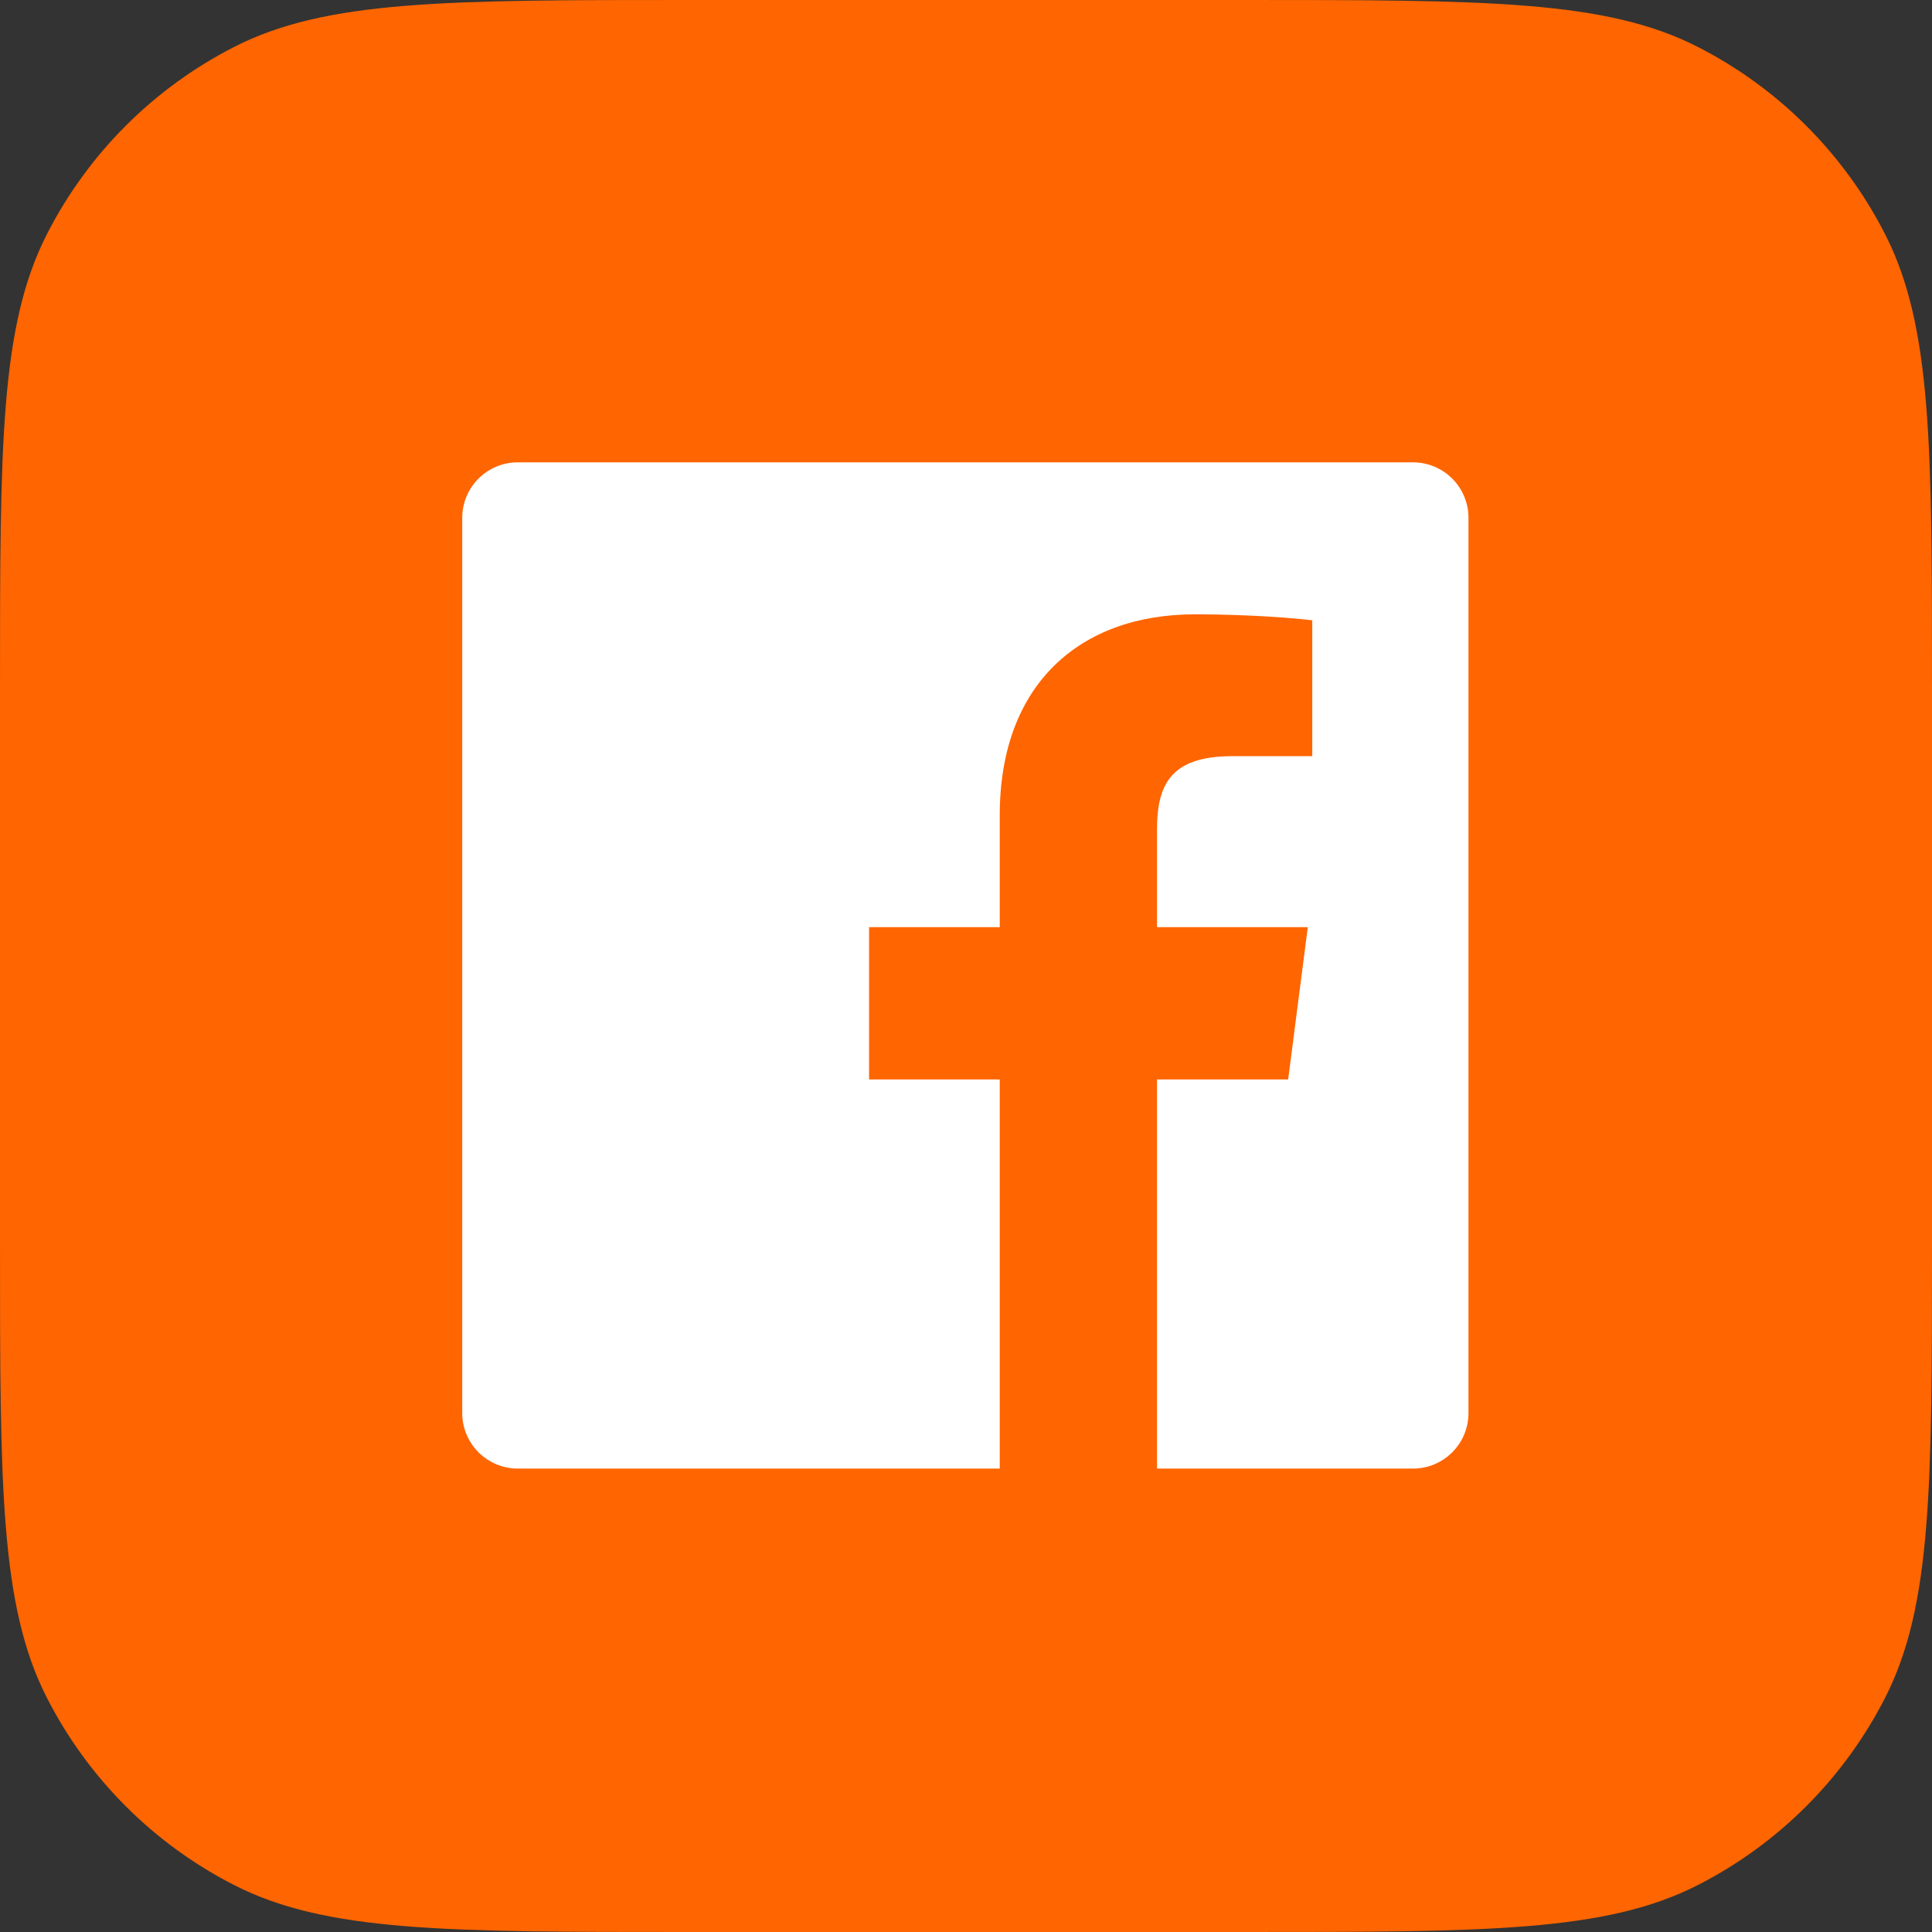
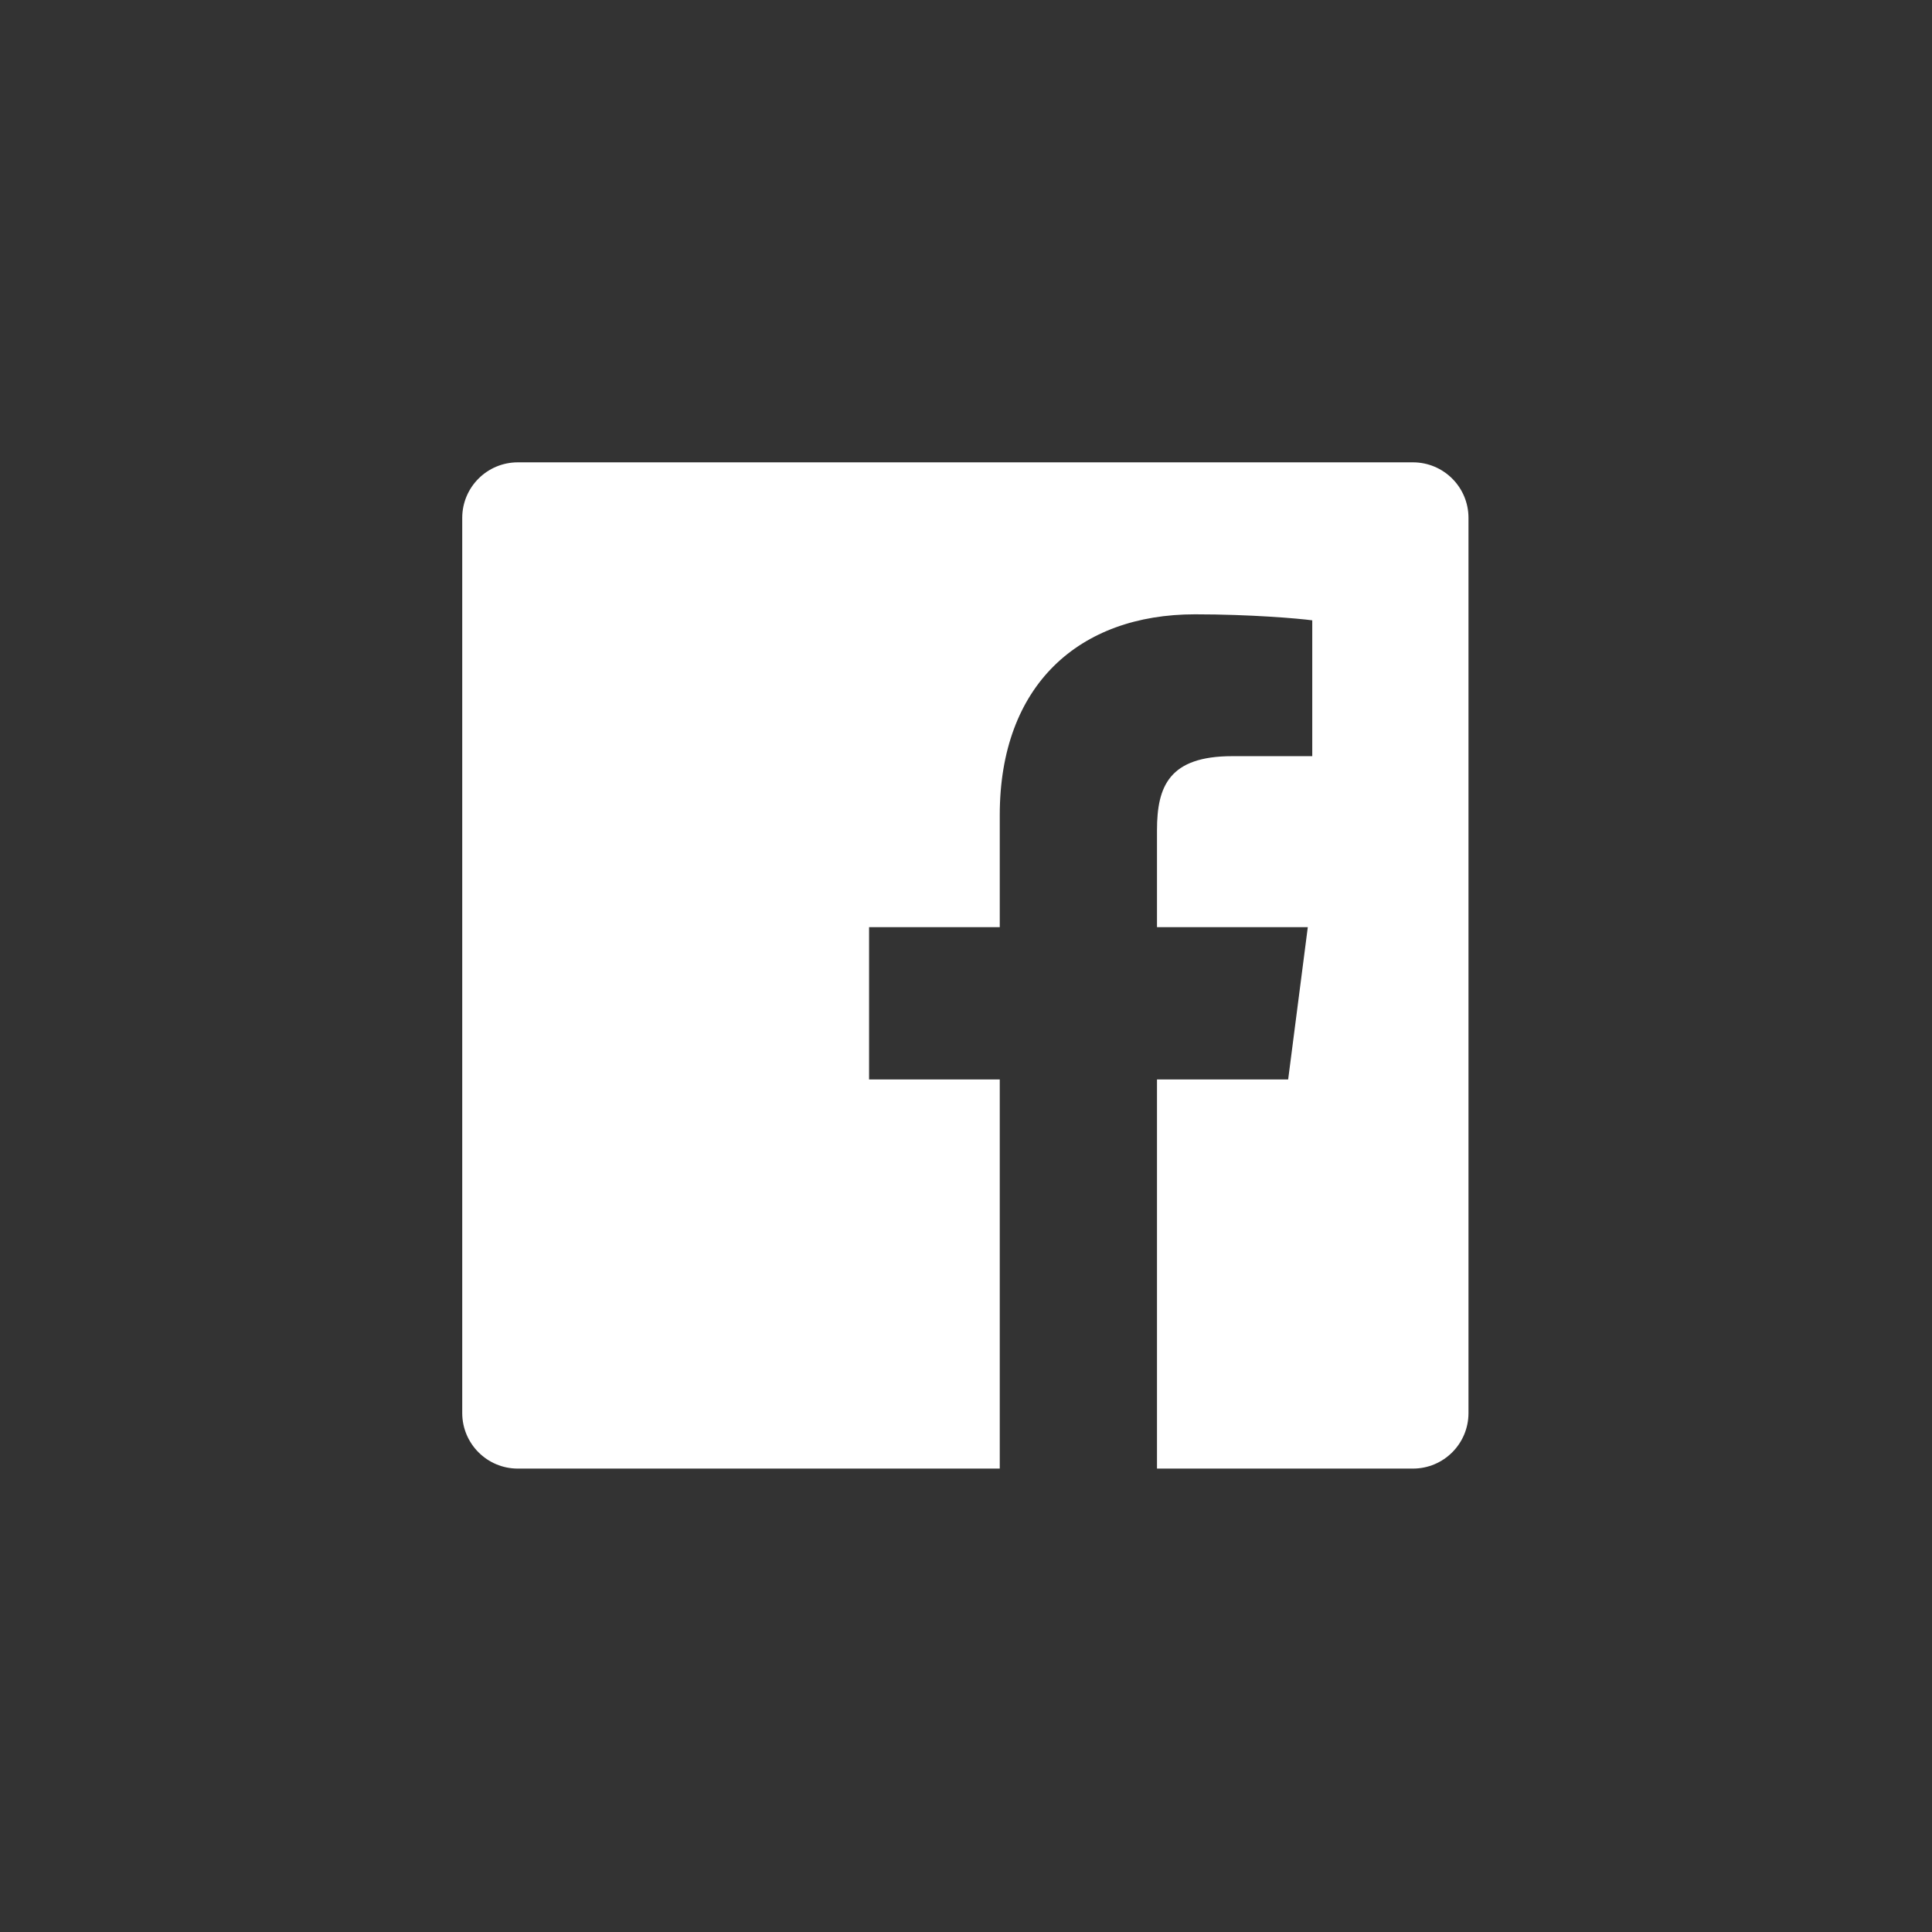
<svg xmlns="http://www.w3.org/2000/svg" width="36" height="36" viewBox="0 0 36 36" fill="none">
  <rect x="0" y="0" width="36" height="36" fill="#333333" stroke="none" />
-   <path d="M0 12.8C0 8.32 0 6.079 0.872 4.368C1.639 2.863 2.863 1.639 4.368 0.872C6.079 0 8.32 0 12.8 0H23.2C27.68 0 29.921 0 31.632 0.872C33.137 1.639 34.361 2.863 35.128 4.368C36 6.079 36 8.32 36 12.8V23.2C36 27.68 36 29.921 35.128 31.632C34.361 33.137 33.137 34.361 31.632 35.128C29.921 36 27.68 36 23.2 36H12.8C8.32 36 6.079 36 4.368 35.128C2.863 34.361 1.639 33.137 0.872 31.632C0 29.921 0 27.68 0 23.2V12.8Z" fill="#FF6500" />
  <g clip-path="url(#clip0_7726_52240)">
    <path d="M26.328 8.615H9.647C9.076 8.616 8.613 9.079 8.613 9.65V26.331C8.614 26.902 9.077 27.365 9.648 27.365H18.629V20.114H16.194V17.276H18.629V15.188C18.629 12.765 20.108 11.447 22.268 11.447C23.303 11.447 24.193 11.524 24.452 11.559V14.09H22.962C21.787 14.09 21.559 14.649 21.559 15.469V17.276H24.369L24.003 20.114H21.559V27.365H26.328C26.9 27.365 27.363 26.902 27.363 26.331C27.363 26.331 27.363 26.331 27.363 26.33V9.649C27.363 9.078 26.9 8.615 26.328 8.615Z" fill="white" />
  </g>
  <defs>
    <clipPath id="clip0_7726_52240">
      <rect width="20" height="20" fill="white" transform="translate(8 8)" />
    </clipPath>
  </defs>
</svg>